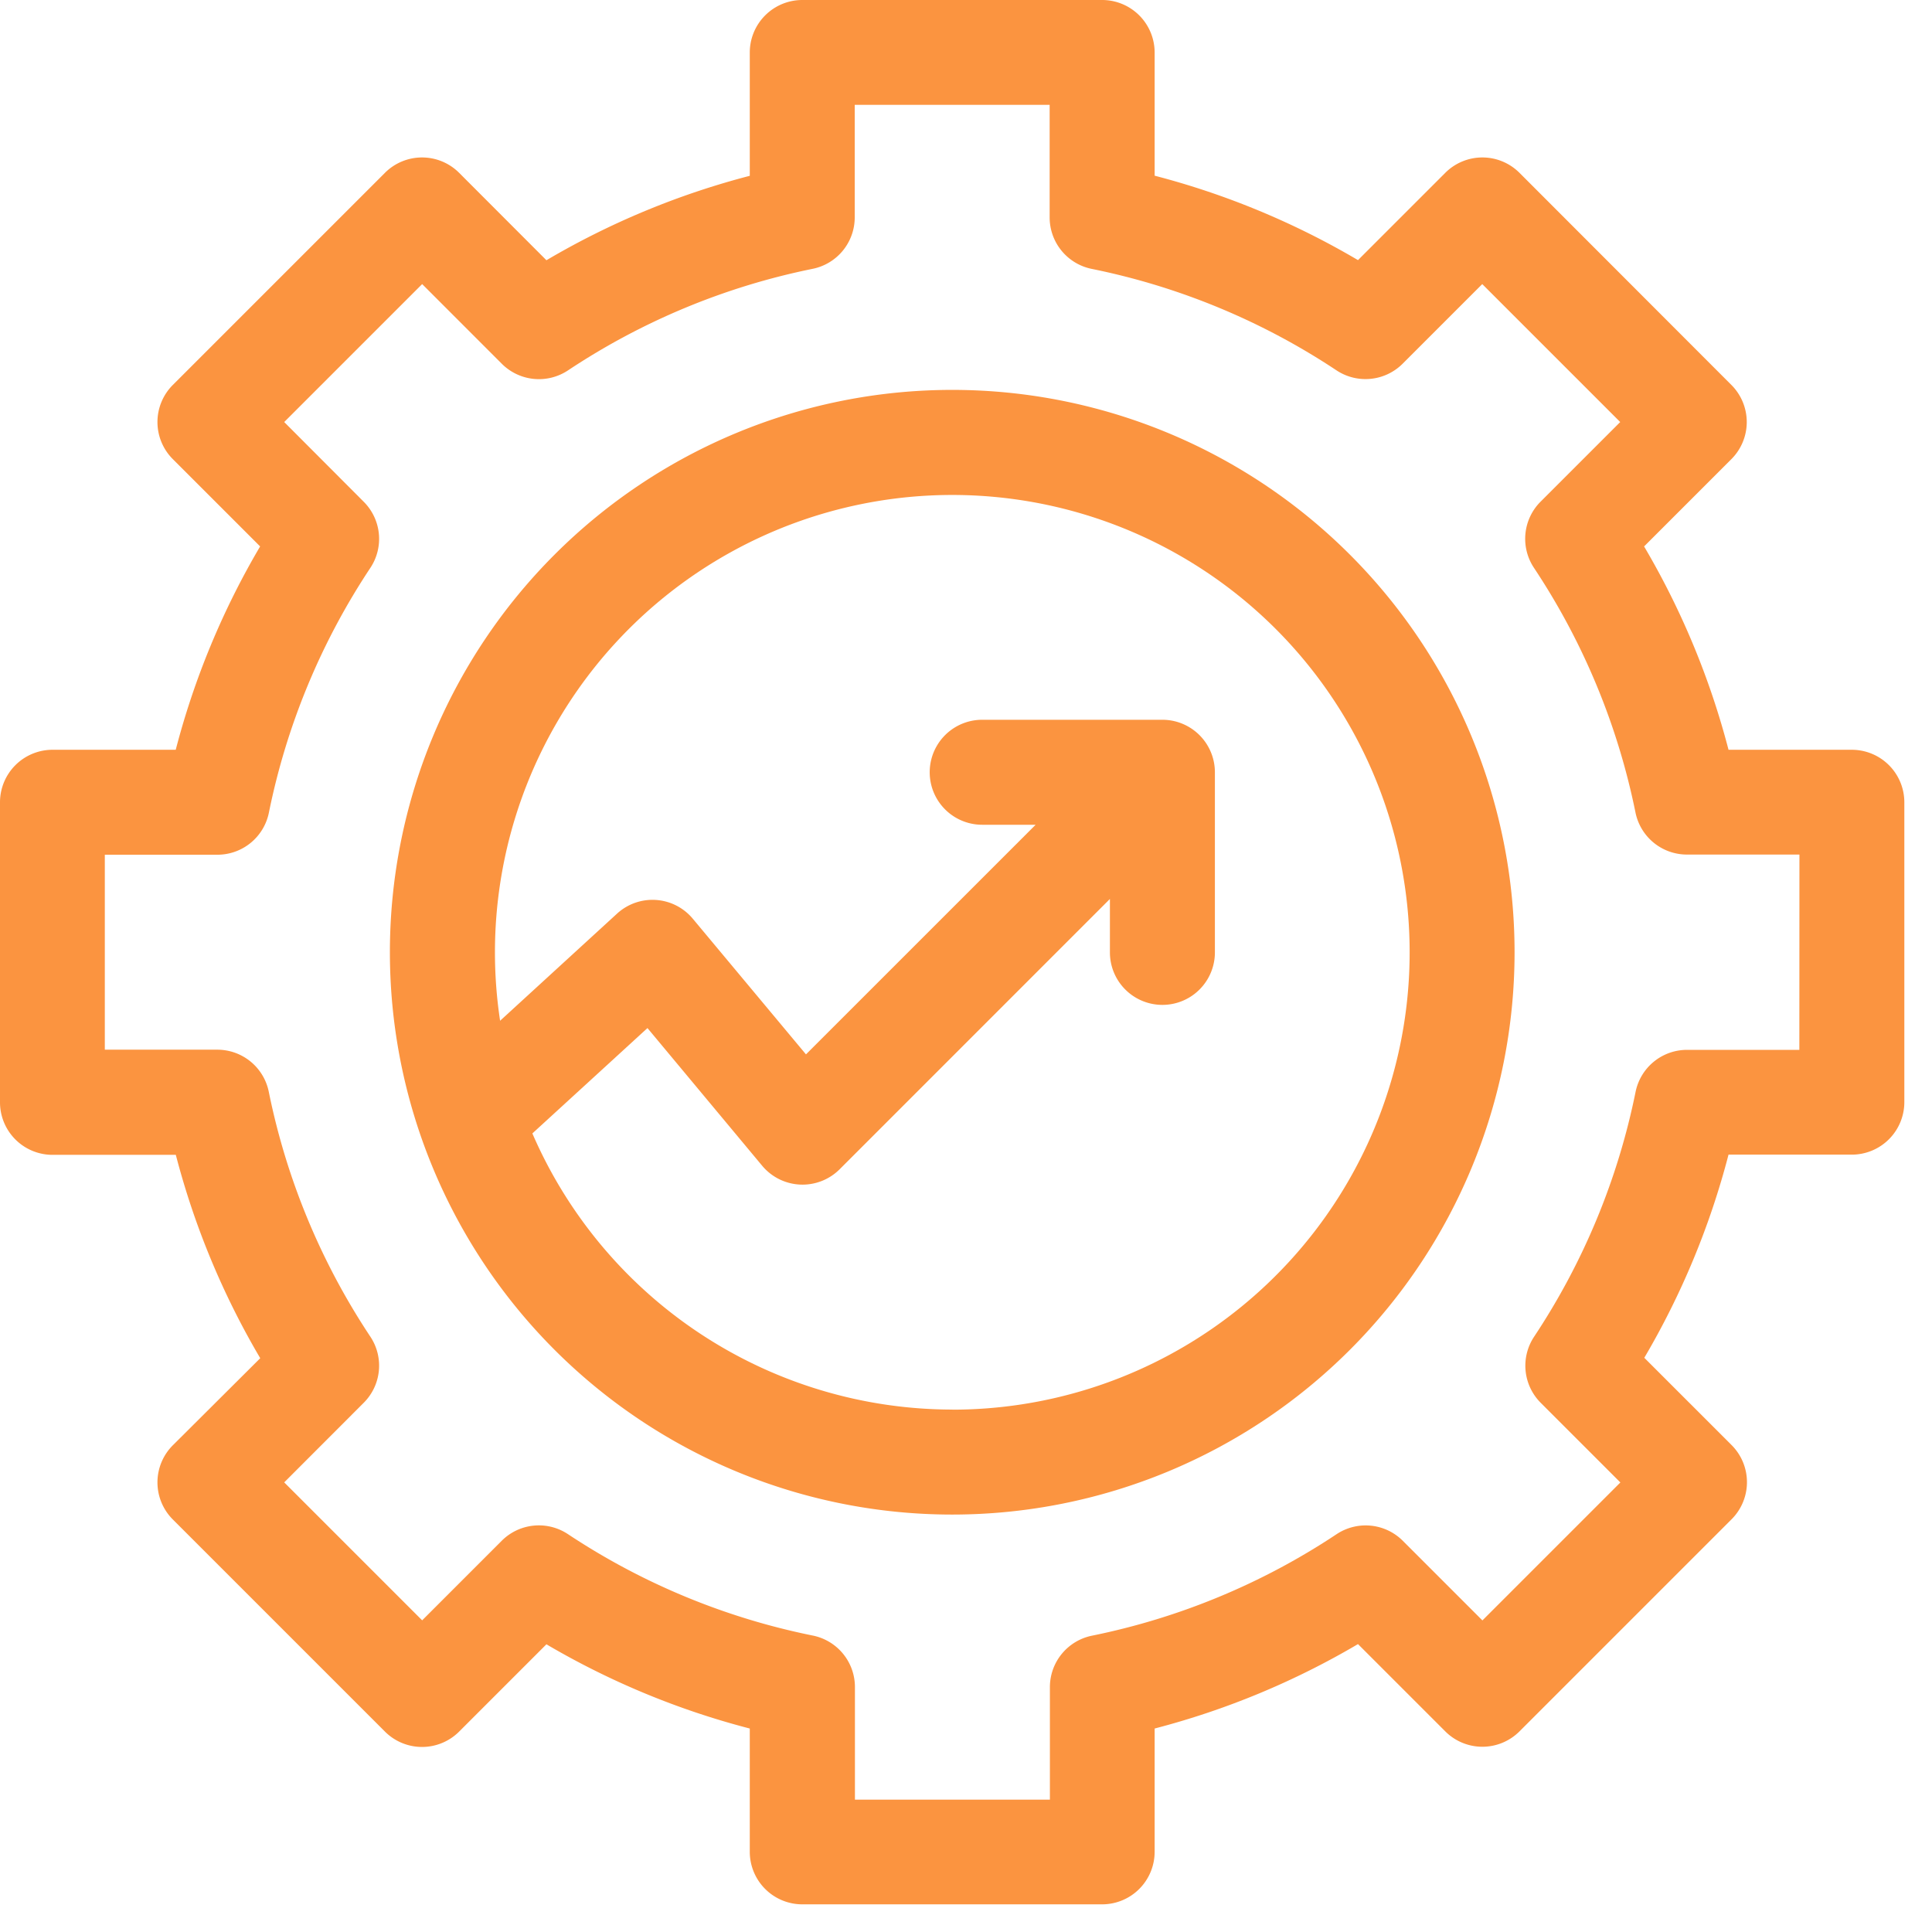
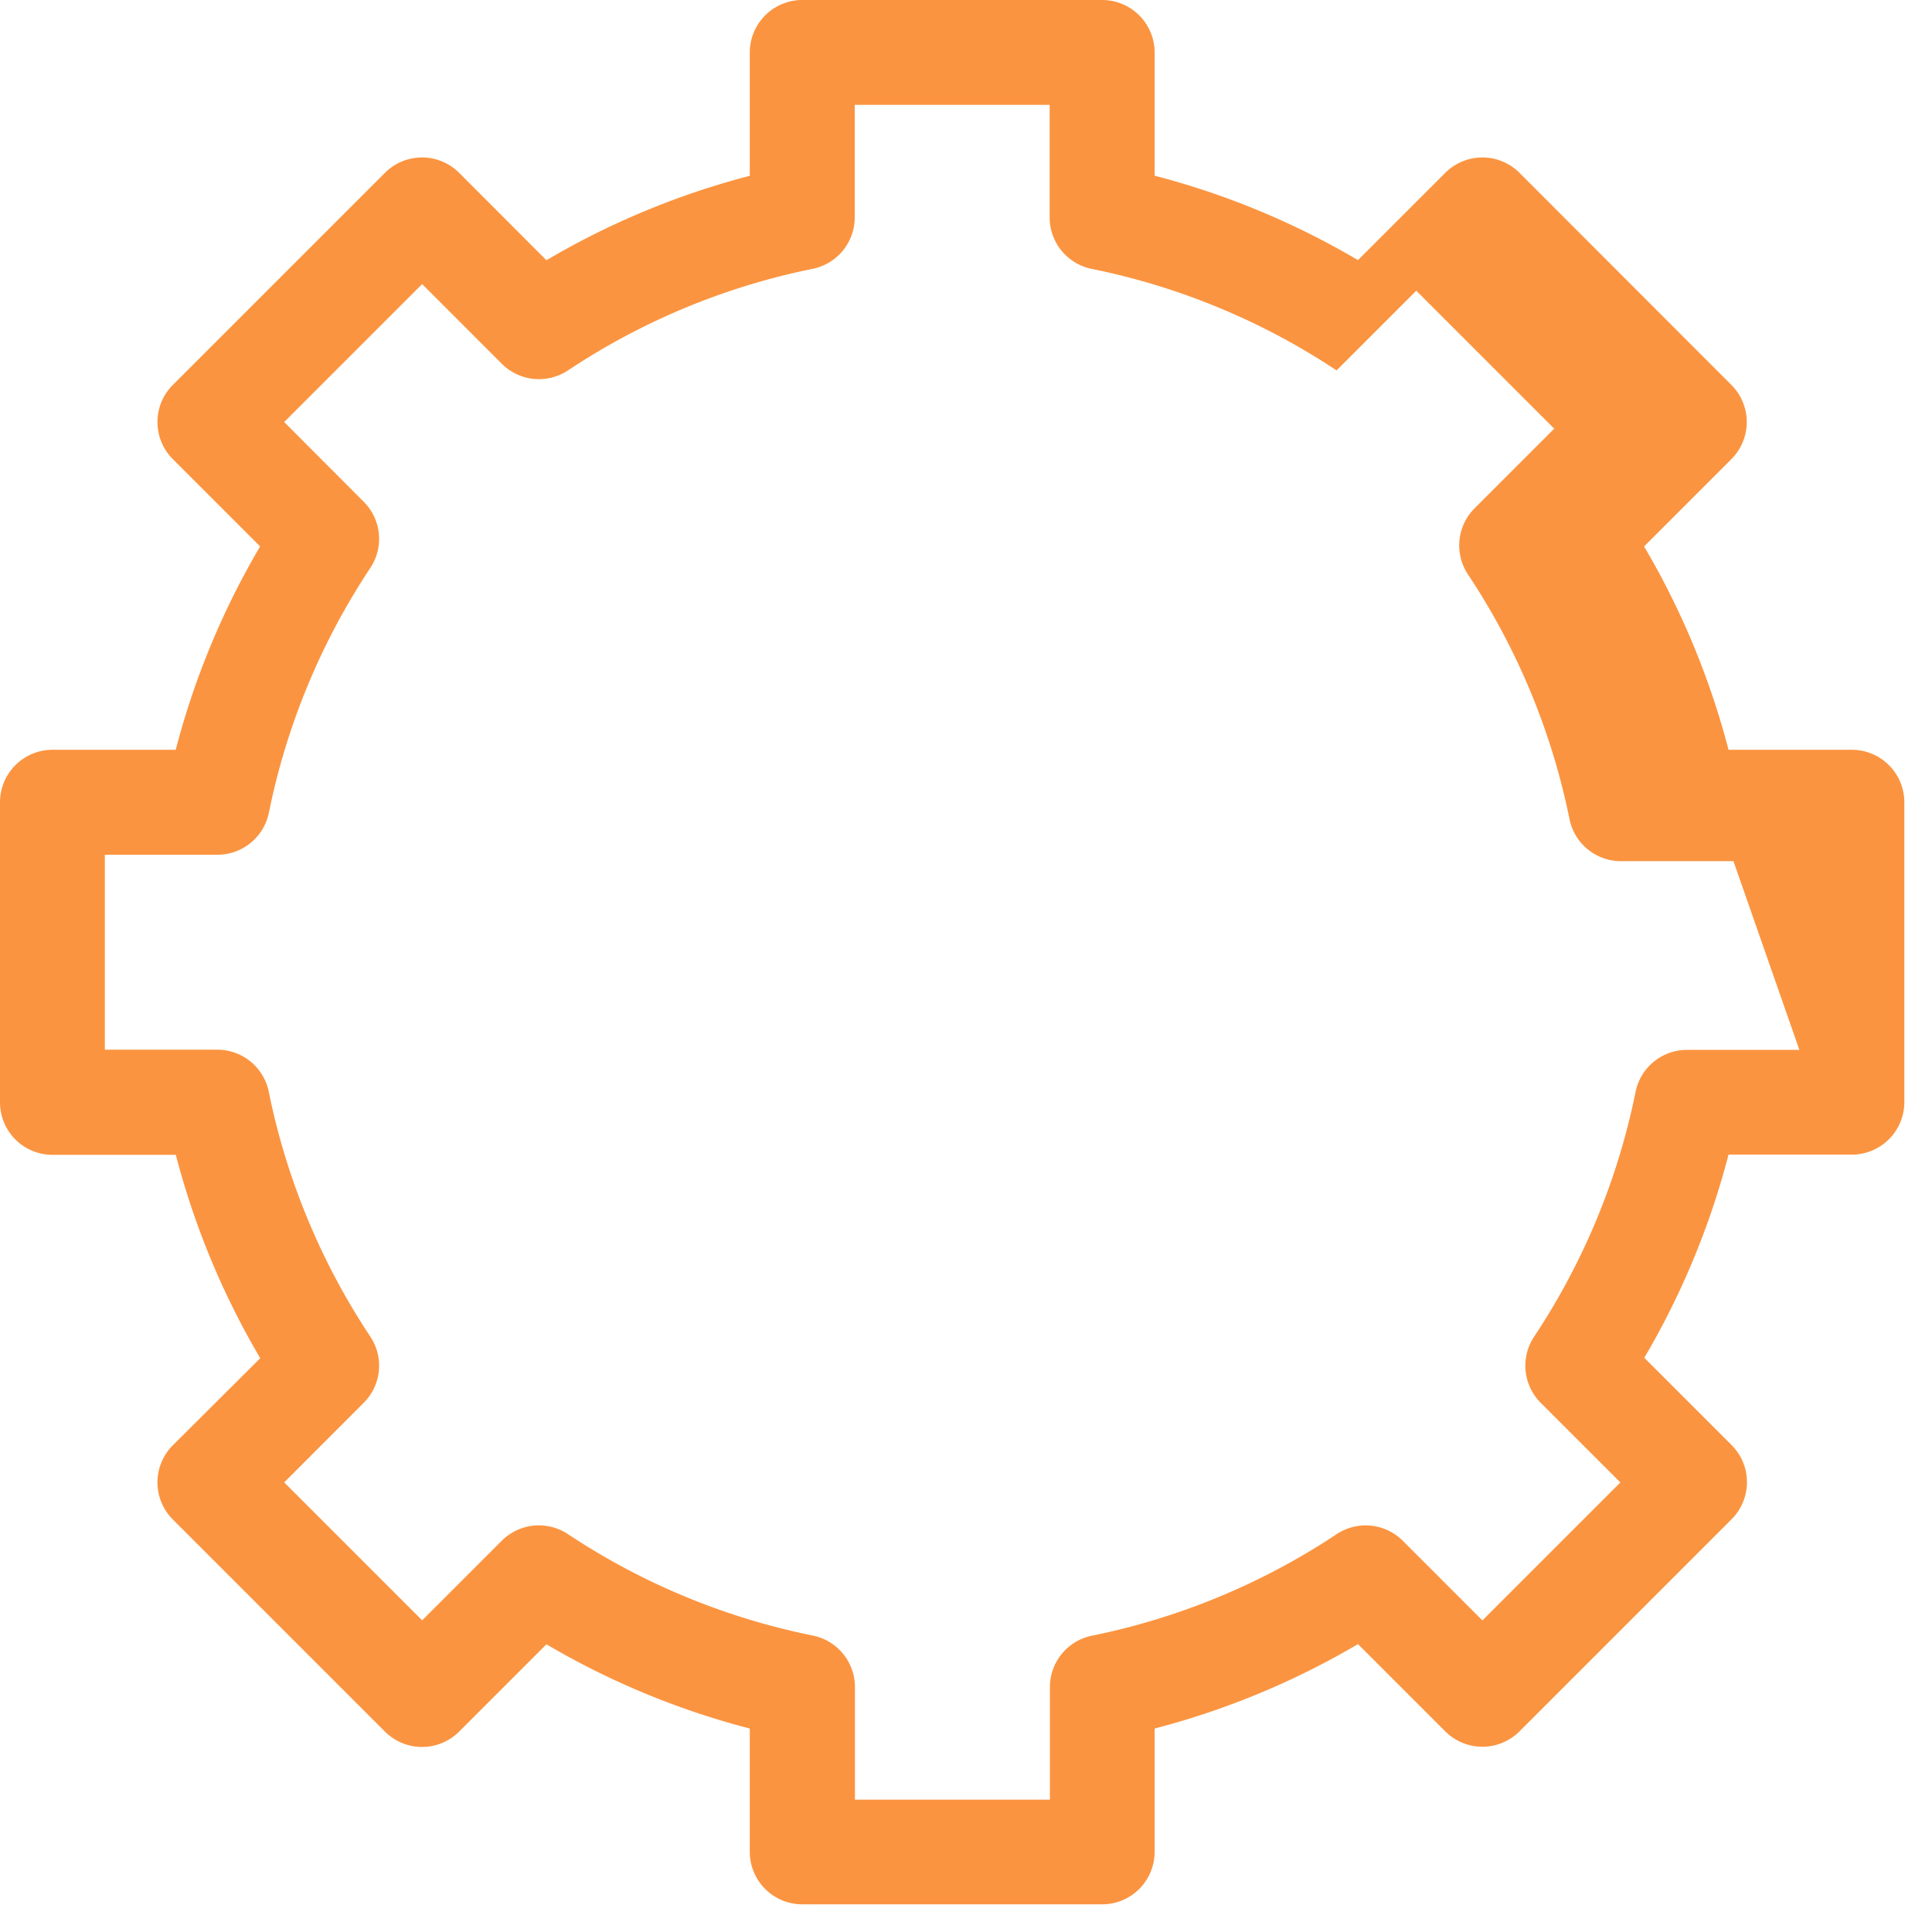
<svg xmlns="http://www.w3.org/2000/svg" width="47" height="47" viewBox="0 0 47 47">
  <defs>
    <clipPath id="clip-Productividad">
      <rect width="47" height="47" />
    </clipPath>
  </defs>
  <g id="Productividad" clip-path="url(#clip-Productividad)">
    <g id="growth_10307266" transform="translate(0 0)">
-       <path id="Trazado_16453" data-name="Trazado 16453" d="M45.3,18.49h-3a19.317,19.317,0,0,0-2.054-4.947l2.123-2.123a1.276,1.276,0,0,0,0-1.806L37.215,4.455a1.276,1.276,0,0,0-1.806,0L33.286,6.578a19.306,19.306,0,0,0-4.947-2.054v-3A1.278,1.278,0,0,0,27.063.25h-7.3A1.278,1.278,0,0,0,18.49,1.527v3a19.306,19.306,0,0,0-4.947,2.054L11.42,4.455a1.276,1.276,0,0,0-1.806,0L4.455,9.614a1.276,1.276,0,0,0,0,1.806l2.123,2.123A19.318,19.318,0,0,0,4.525,18.49h-3A1.278,1.278,0,0,0,.25,19.767v7.3a1.278,1.278,0,0,0,1.277,1.277h3a19.317,19.317,0,0,0,2.054,4.947L4.455,35.409a1.276,1.276,0,0,0,0,1.806l5.159,5.159a1.276,1.276,0,0,0,1.806,0l2.123-2.123A19.317,19.317,0,0,0,18.49,42.3v3a1.278,1.278,0,0,0,1.277,1.277h7.3A1.278,1.278,0,0,0,28.339,45.3v-3a19.317,19.317,0,0,0,4.947-2.054l2.123,2.123a1.276,1.276,0,0,0,1.806,0l5.159-5.159a1.276,1.276,0,0,0,0-1.806l-2.123-2.123A19.317,19.317,0,0,0,42.3,28.339h3a1.278,1.278,0,0,0,1.277-1.277v-7.3A1.278,1.278,0,0,0,45.3,18.49Zm-1.277,7.3H41.29a1.277,1.277,0,0,0-1.251,1.022,16.781,16.781,0,0,1-2.47,5.958,1.276,1.276,0,0,0,.161,1.605l1.939,1.939-3.356,3.356-1.939-1.939a1.278,1.278,0,0,0-1.605-.161,16.781,16.781,0,0,1-5.957,2.472,1.277,1.277,0,0,0-1.021,1.251v2.737H21.048V41.29a1.277,1.277,0,0,0-1.022-1.251,16.781,16.781,0,0,1-5.963-2.47,1.278,1.278,0,0,0-1.605.161L10.52,39.668,7.164,36.312,9.1,34.374a1.276,1.276,0,0,0,.161-1.605,16.781,16.781,0,0,1-2.472-5.957A1.277,1.277,0,0,0,5.54,25.786H2.8V21.043H5.54a1.277,1.277,0,0,0,1.251-1.022,16.781,16.781,0,0,1,2.47-5.958A1.276,1.276,0,0,0,9.1,12.458L7.164,10.517,10.52,7.161,12.458,9.1a1.278,1.278,0,0,0,1.609.161,16.775,16.775,0,0,1,5.956-2.472,1.277,1.277,0,0,0,1.02-1.249V2.8h4.742V5.54a1.277,1.277,0,0,0,1.022,1.251,16.775,16.775,0,0,1,5.958,2.47A1.278,1.278,0,0,0,34.37,9.1l1.939-1.939,3.356,3.356-1.939,1.939a1.276,1.276,0,0,0-.161,1.605,16.781,16.781,0,0,1,2.472,5.957,1.277,1.277,0,0,0,1.251,1.021h2.737Z" transform="translate(-0.25 -0.25)" fill="#fb9440" />
-       <path id="Trazado_16454" data-name="Trazado 16454" d="M26.93,13.25A13.68,13.68,0,1,0,40.61,26.93,13.68,13.68,0,0,0,26.93,13.25Zm0,24.806a11.144,11.144,0,0,1-10.214-6.718l2.8-2.563,2.791,3.35a1.278,1.278,0,0,0,1.884.085l6.575-6.576v1.3a1.277,1.277,0,0,0,2.554,0V22.552a1.278,1.278,0,0,0-1.278-1.277H27.659a1.277,1.277,0,1,0,0,2.554h1.3l-5.587,5.586-2.753-3.3a1.276,1.276,0,0,0-1.843-.124l-2.845,2.606a11.126,11.126,0,1,1,11,9.461Z" transform="translate(-3.765 -3.765)" fill="#fb9440" />
+       <path id="Trazado_16453" data-name="Trazado 16453" d="M45.3,18.49h-3a19.317,19.317,0,0,0-2.054-4.947l2.123-2.123a1.276,1.276,0,0,0,0-1.806L37.215,4.455a1.276,1.276,0,0,0-1.806,0L33.286,6.578a19.306,19.306,0,0,0-4.947-2.054v-3A1.278,1.278,0,0,0,27.063.25h-7.3A1.278,1.278,0,0,0,18.49,1.527v3a19.306,19.306,0,0,0-4.947,2.054L11.42,4.455a1.276,1.276,0,0,0-1.806,0L4.455,9.614a1.276,1.276,0,0,0,0,1.806l2.123,2.123A19.318,19.318,0,0,0,4.525,18.49h-3A1.278,1.278,0,0,0,.25,19.767v7.3a1.278,1.278,0,0,0,1.277,1.277h3a19.317,19.317,0,0,0,2.054,4.947L4.455,35.409a1.276,1.276,0,0,0,0,1.806l5.159,5.159a1.276,1.276,0,0,0,1.806,0l2.123-2.123A19.317,19.317,0,0,0,18.49,42.3v3a1.278,1.278,0,0,0,1.277,1.277h7.3A1.278,1.278,0,0,0,28.339,45.3v-3a19.317,19.317,0,0,0,4.947-2.054l2.123,2.123a1.276,1.276,0,0,0,1.806,0l5.159-5.159a1.276,1.276,0,0,0,0-1.806l-2.123-2.123A19.317,19.317,0,0,0,42.3,28.339h3a1.278,1.278,0,0,0,1.277-1.277v-7.3A1.278,1.278,0,0,0,45.3,18.49Zm-1.277,7.3H41.29a1.277,1.277,0,0,0-1.251,1.022,16.781,16.781,0,0,1-2.47,5.958,1.276,1.276,0,0,0,.161,1.605l1.939,1.939-3.356,3.356-1.939-1.939a1.278,1.278,0,0,0-1.605-.161,16.781,16.781,0,0,1-5.957,2.472,1.277,1.277,0,0,0-1.021,1.251v2.737H21.048V41.29a1.277,1.277,0,0,0-1.022-1.251,16.781,16.781,0,0,1-5.963-2.47,1.278,1.278,0,0,0-1.605.161L10.52,39.668,7.164,36.312,9.1,34.374a1.276,1.276,0,0,0,.161-1.605,16.781,16.781,0,0,1-2.472-5.957A1.277,1.277,0,0,0,5.54,25.786H2.8V21.043H5.54a1.277,1.277,0,0,0,1.251-1.022,16.781,16.781,0,0,1,2.47-5.958A1.276,1.276,0,0,0,9.1,12.458L7.164,10.517,10.52,7.161,12.458,9.1a1.278,1.278,0,0,0,1.609.161,16.775,16.775,0,0,1,5.956-2.472,1.277,1.277,0,0,0,1.02-1.249V2.8h4.742V5.54a1.277,1.277,0,0,0,1.022,1.251,16.775,16.775,0,0,1,5.958,2.47l1.939-1.939,3.356,3.356-1.939,1.939a1.276,1.276,0,0,0-.161,1.605,16.781,16.781,0,0,1,2.472,5.957,1.277,1.277,0,0,0,1.251,1.021h2.737Z" transform="translate(-0.25 -0.25)" fill="#fb9440" />
    </g>
  </g>
</svg>